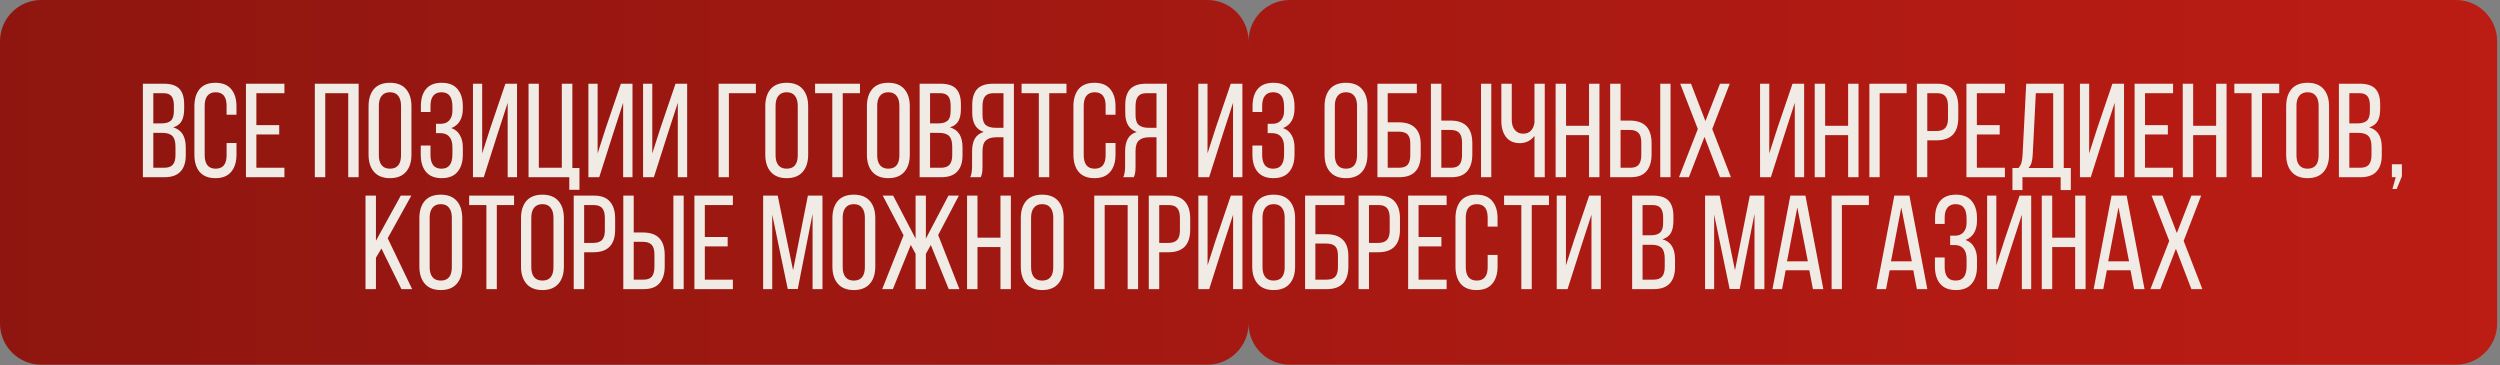
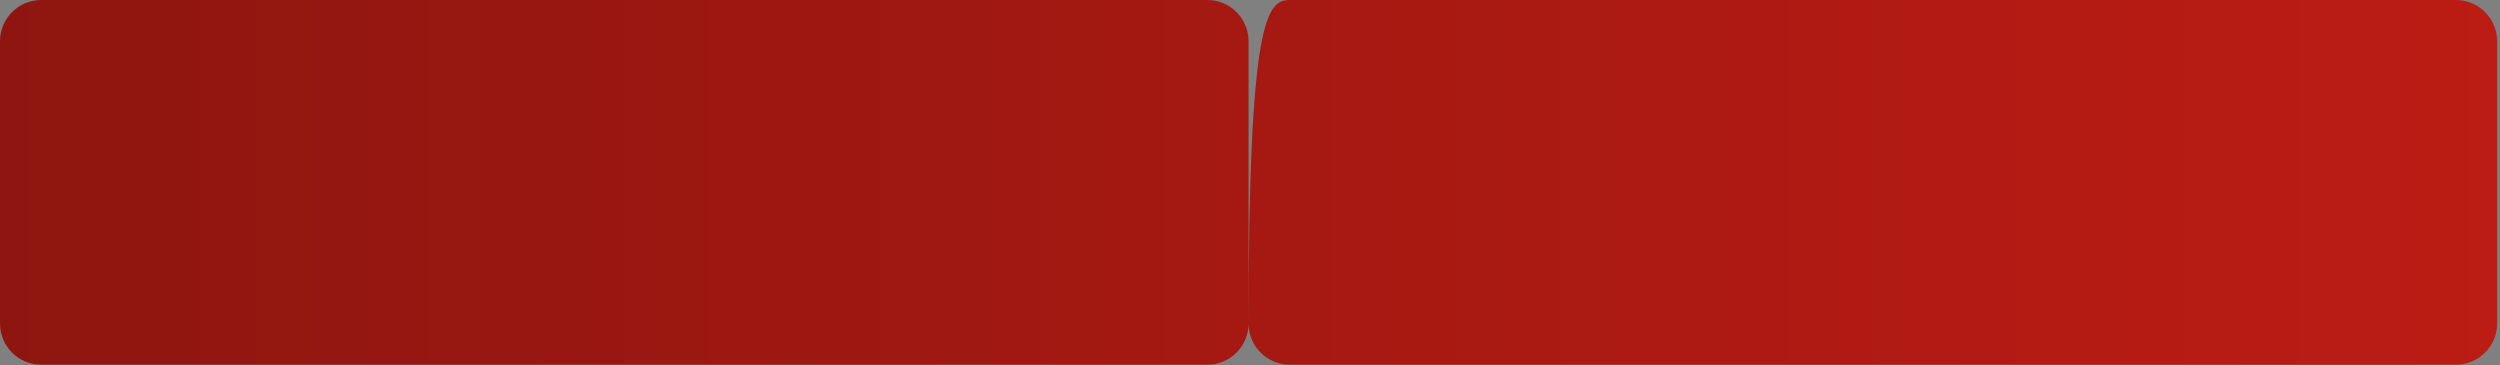
<svg xmlns="http://www.w3.org/2000/svg" width="849" height="124" viewBox="0 0 849 124" fill="none">
  <rect x="0" y="0" width="849" height="124" fill="#808080" stroke="none" />
-   <path d="M410.013 0C417.745 0 424.013 6.268 424.013 14V109.847C424.013 117.579 417.745 123.847 410.013 123.847H14C6.268 123.847 0 117.579 0 109.847V14C7.99617e-07 6.268 6.268 2.89023e-07 14 0H410.013ZM834.026 0C841.758 0 848.026 6.268 848.026 14V109.847C848.026 117.579 841.758 123.847 834.026 123.847H438.014C430.282 123.847 424.014 117.579 424.014 109.847V14C424.014 6.268 430.282 2.89023e-07 438.014 0H834.026Z" fill="url(#paint0_linear_426_208202)" />
-   <path d="M55.647 28.429C58.067 28.429 59.821 29.003 60.91 30.152C61.999 31.302 62.543 33.071 62.543 35.461V36.958C62.543 38.712 62.256 40.103 61.681 41.131C61.106 42.129 60.154 42.84 58.823 43.264C61.666 44.05 63.087 46.318 63.087 50.069V52.745C63.087 55.165 62.483 57.01 61.273 58.28C60.093 59.55 58.279 60.185 55.829 60.185H48.525V28.429H55.647ZM54.785 41.903C56.267 41.903 57.341 41.6 58.006 40.995C58.702 40.39 59.05 39.286 59.05 37.684V35.823C59.05 34.402 58.778 33.358 58.233 32.693C57.689 31.997 56.797 31.65 55.556 31.65H52.063V41.903H54.785ZM55.829 56.965C57.129 56.965 58.082 56.617 58.687 55.921C59.292 55.225 59.594 54.137 59.594 52.655V49.842C59.594 48.118 59.246 46.908 58.551 46.212C57.855 45.487 56.721 45.124 55.148 45.124H52.063V56.965H55.829ZM73.141 28.111C75.53 28.111 77.315 28.822 78.494 30.243C79.704 31.665 80.309 33.616 80.309 36.096V38.954H76.952V35.914C76.952 32.859 75.712 31.332 73.232 31.332C71.992 31.332 71.054 31.74 70.419 32.557C69.814 33.343 69.511 34.462 69.511 35.914V52.7C69.511 54.152 69.814 55.286 70.419 56.102C71.054 56.889 71.992 57.282 73.232 57.282C75.712 57.282 76.952 55.755 76.952 52.7V48.572H80.309V52.519C80.309 54.999 79.704 56.949 78.494 58.371C77.315 59.792 75.53 60.503 73.141 60.503C70.782 60.503 68.997 59.792 67.788 58.371C66.608 56.949 66.018 54.999 66.018 52.519V36.096C66.018 33.616 66.608 31.665 67.788 30.243C68.997 28.822 70.782 28.111 73.141 28.111ZM94.821 45.668H87.063V56.965H96.59V60.185H83.525V28.429H96.59V31.65H87.063V42.492H94.821V45.668ZM110.456 60.185H106.917V28.429H121.797V60.185H118.259V31.65H110.456V60.185ZM125.164 36.096C125.164 33.616 125.769 31.665 126.979 30.243C128.219 28.822 130.033 28.111 132.423 28.111C134.812 28.111 136.627 28.822 137.867 30.243C139.107 31.665 139.727 33.616 139.727 36.096V52.519C139.727 54.999 139.107 56.949 137.867 58.371C136.627 59.792 134.812 60.503 132.423 60.503C130.063 60.503 128.264 59.792 127.024 58.371C125.784 56.949 125.164 54.999 125.164 52.519V36.096ZM128.657 52.7C128.657 54.182 128.975 55.316 129.61 56.102C130.245 56.889 131.183 57.282 132.423 57.282C134.933 57.282 136.188 55.755 136.188 52.7V35.914C136.188 34.462 135.87 33.343 135.235 32.557C134.63 31.74 133.693 31.332 132.423 31.332C131.183 31.332 130.245 31.74 129.61 32.557C128.975 33.343 128.657 34.462 128.657 35.914V52.7ZM150.01 28.111C152.399 28.111 154.184 28.822 155.363 30.243C156.573 31.665 157.178 33.616 157.178 36.096V36.912C157.178 38.576 156.845 39.967 156.18 41.086C155.515 42.205 154.547 43.007 153.277 43.49C154.577 43.944 155.545 44.746 156.18 45.895C156.845 47.014 157.178 48.39 157.178 50.023V52.519C157.178 54.999 156.573 56.949 155.363 58.371C154.184 59.792 152.399 60.503 150.01 60.503C147.651 60.503 145.867 59.792 144.657 58.371C143.477 56.949 142.887 54.999 142.887 52.519V49.434H146.199V52.7C146.199 54.152 146.502 55.286 147.107 56.102C147.742 56.889 148.679 57.282 149.919 57.282C151.19 57.282 152.127 56.874 152.732 56.057C153.337 55.24 153.639 54.031 153.639 52.428V49.933C153.639 48.39 153.292 47.226 152.596 46.439C151.9 45.623 150.887 45.214 149.556 45.214H148.059V42.039H149.738C150.917 42.039 151.855 41.661 152.551 40.904C153.277 40.118 153.639 39.044 153.639 37.684V36.232C153.639 34.568 153.337 33.343 152.732 32.557C152.127 31.74 151.19 31.332 149.919 31.332C148.679 31.332 147.742 31.74 147.107 32.557C146.502 33.343 146.199 34.462 146.199 35.914V38.046H142.933V36.05C142.933 33.54 143.523 31.589 144.702 30.198C145.882 28.807 147.651 28.111 150.01 28.111ZM164.288 60.185H160.613V28.429H163.744V52.11L166.556 43.354L171.637 28.429H175.584V60.185H172.409V34.916L168.961 45.532L164.288 60.185ZM193.331 60.185H179.494V28.429H182.987V56.965H190.791V28.429H194.375V57.055H196.779V64.45H193.331V60.185ZM203.497 60.185H199.822V28.429H202.952V52.11L205.765 43.354L210.846 28.429H214.793V60.185H211.618V34.916L208.17 45.532L203.497 60.185ZM222.06 60.185H218.385V28.429H221.516V52.11L224.328 43.354L229.41 28.429H233.357V60.185H230.181V34.916L226.733 45.532L222.06 60.185ZM247.532 60.185H244.038V28.429H256.696V31.65H247.532V60.185ZM259.892 36.096C259.892 33.616 260.497 31.665 261.706 30.243C262.946 28.822 264.761 28.111 267.15 28.111C269.54 28.111 271.354 28.822 272.594 30.243C273.834 31.665 274.455 33.616 274.455 36.096V52.519C274.455 54.999 273.834 56.949 272.594 58.371C271.354 59.792 269.54 60.503 267.15 60.503C264.791 60.503 262.992 59.792 261.752 58.371C260.512 56.949 259.892 54.999 259.892 52.519V36.096ZM263.385 52.7C263.385 54.182 263.703 55.316 264.338 56.102C264.973 56.889 265.91 57.282 267.15 57.282C269.661 57.282 270.916 55.755 270.916 52.7V35.914C270.916 34.462 270.598 33.343 269.963 32.557C269.358 31.74 268.421 31.332 267.15 31.332C265.91 31.332 264.973 31.74 264.338 32.557C263.703 33.343 263.385 34.462 263.385 35.914V52.7ZM282.651 31.65H276.799V28.429H292.042V31.65H286.19V60.185H282.651V31.65ZM294.404 36.096C294.404 33.616 295.009 31.665 296.219 30.243C297.459 28.822 299.274 28.111 301.663 28.111C304.052 28.111 305.867 28.822 307.107 30.243C308.347 31.665 308.967 33.616 308.967 36.096V52.519C308.967 54.999 308.347 56.949 307.107 58.371C305.867 59.792 304.052 60.503 301.663 60.503C299.304 60.503 297.504 59.792 296.264 58.371C295.024 56.949 294.404 54.999 294.404 52.519V36.096ZM297.898 52.7C297.898 54.182 298.215 55.316 298.85 56.102C299.485 56.889 300.423 57.282 301.663 57.282C304.173 57.282 305.429 55.755 305.429 52.7V35.914C305.429 34.462 305.111 33.343 304.476 32.557C303.871 31.74 302.933 31.332 301.663 31.332C300.423 31.332 299.485 31.74 298.85 32.557C298.215 33.343 297.898 34.462 297.898 35.914V52.7ZM319.432 28.429C321.852 28.429 323.606 29.003 324.695 30.152C325.783 31.302 326.328 33.071 326.328 35.461V36.958C326.328 38.712 326.041 40.103 325.466 41.131C324.891 42.129 323.939 42.84 322.608 43.264C325.451 44.05 326.872 46.318 326.872 50.069V52.745C326.872 55.165 326.267 57.01 325.058 58.28C323.878 59.55 322.063 60.185 319.614 60.185H312.309V28.429H319.432ZM318.57 41.903C320.052 41.903 321.126 41.6 321.791 40.995C322.487 40.39 322.835 39.286 322.835 37.684V35.823C322.835 34.402 322.562 33.358 322.018 32.693C321.474 31.997 320.581 31.65 319.341 31.65H315.848V41.903H318.57ZM319.614 56.965C320.914 56.965 321.867 56.617 322.472 55.921C323.077 55.225 323.379 54.137 323.379 52.655V49.842C323.379 48.118 323.031 46.908 322.336 46.212C321.64 45.487 320.506 45.124 318.933 45.124H315.848V56.965H319.614ZM338.287 46.621C336.744 46.621 335.58 46.984 334.793 47.71C334.037 48.405 333.659 49.615 333.659 51.339V56.329C333.659 57.358 333.614 58.144 333.523 58.688C333.432 59.203 333.281 59.702 333.07 60.185H329.486C329.909 59.339 330.121 58.068 330.121 56.375V51.43C330.121 49.645 330.423 48.209 331.028 47.12C331.663 46.001 332.676 45.23 334.068 44.806C331.467 43.959 330.166 41.782 330.166 38.273V35.687C330.166 33.268 330.726 31.453 331.845 30.243C332.994 29.034 334.793 28.429 337.243 28.429H344.321V60.185H340.782V46.621H338.287ZM337.334 31.65C336.033 31.65 335.096 32.013 334.521 32.739C333.947 33.464 333.659 34.553 333.659 36.005V39.044C333.659 40.678 334.022 41.812 334.748 42.447C335.504 43.082 336.623 43.4 338.105 43.4H340.782V31.65H337.334ZM352.784 31.65H346.932V28.429H362.175V31.65H356.323V60.185H352.784V31.65ZM371.66 28.111C374.049 28.111 375.834 28.822 377.013 30.243C378.223 31.665 378.828 33.616 378.828 36.096V38.954H375.471V35.914C375.471 32.859 374.231 31.332 371.751 31.332C370.511 31.332 369.573 31.74 368.938 32.557C368.333 33.343 368.031 34.462 368.031 35.914V52.7C368.031 54.152 368.333 55.286 368.938 56.102C369.573 56.889 370.511 57.282 371.751 57.282C374.231 57.282 375.471 55.755 375.471 52.7V48.572H378.828V52.519C378.828 54.999 378.223 56.949 377.013 58.371C375.834 59.792 374.049 60.503 371.66 60.503C369.301 60.503 367.516 59.792 366.307 58.371C365.127 56.949 364.537 54.999 364.537 52.519V36.096C364.537 33.616 365.127 31.665 366.307 30.243C367.516 28.822 369.301 28.111 371.66 28.111ZM390.255 46.621C388.713 46.621 387.548 46.984 386.762 47.71C386.006 48.405 385.628 49.615 385.628 51.339V56.329C385.628 57.358 385.582 58.144 385.492 58.688C385.401 59.203 385.25 59.702 385.038 60.185H381.454C381.877 59.339 382.089 58.068 382.089 56.375V51.43C382.089 49.645 382.391 48.209 382.996 47.12C383.631 46.001 384.645 45.23 386.036 44.806C383.435 43.959 382.134 41.782 382.134 38.273V35.687C382.134 33.268 382.694 31.453 383.813 30.243C384.962 29.034 386.762 28.429 389.212 28.429H396.289V60.185H392.75V46.621H390.255ZM389.302 31.65C388.002 31.65 387.064 32.013 386.49 32.739C385.915 33.464 385.628 34.553 385.628 36.005V39.044C385.628 40.678 385.991 41.812 386.716 42.447C387.473 43.082 388.592 43.4 390.074 43.4H392.75V31.65H389.302ZM410.617 60.185H406.942V28.429H410.073V52.11L412.885 43.354L417.967 28.429H421.914V60.185H418.738V34.916L415.29 45.532L410.617 60.185ZM432.447 28.111C434.836 28.111 436.621 28.822 437.8 30.243C439.01 31.665 439.615 33.616 439.615 36.096V36.912C439.615 38.576 439.282 39.967 438.617 41.086C437.951 42.205 436.984 43.007 435.713 43.49C437.014 43.944 437.982 44.746 438.617 45.895C439.282 47.014 439.615 48.39 439.615 50.023V52.519C439.615 54.999 439.01 56.949 437.8 58.371C436.621 59.792 434.836 60.503 432.447 60.503C430.088 60.503 428.303 59.792 427.094 58.371C425.914 56.949 425.324 54.999 425.324 52.519V49.434H428.636V52.7C428.636 54.152 428.938 55.286 429.543 56.102C430.178 56.889 431.116 57.282 432.356 57.282C433.626 57.282 434.564 56.874 435.169 56.057C435.774 55.24 436.076 54.031 436.076 52.428V49.933C436.076 48.39 435.728 47.226 435.033 46.439C434.337 45.623 433.324 45.214 431.993 45.214H430.496V42.039H432.175C433.354 42.039 434.292 41.661 434.987 40.904C435.713 40.118 436.076 39.044 436.076 37.684V36.232C436.076 34.568 435.774 33.343 435.169 32.557C434.564 31.74 433.626 31.332 432.356 31.332C431.116 31.332 430.178 31.74 429.543 32.557C428.938 33.343 428.636 34.462 428.636 35.914V38.046H425.37V36.05C425.37 33.54 425.959 31.589 427.139 30.198C428.318 28.807 430.088 28.111 432.447 28.111ZM449.822 36.096C449.822 33.616 450.427 31.665 451.637 30.243C452.877 28.822 454.691 28.111 457.081 28.111C459.47 28.111 461.285 28.822 462.525 30.243C463.765 31.665 464.385 33.616 464.385 36.096V52.519C464.385 54.999 463.765 56.949 462.525 58.371C461.285 59.792 459.47 60.503 457.081 60.503C454.722 60.503 452.922 59.792 451.682 58.371C450.442 56.949 449.822 54.999 449.822 52.519V36.096ZM453.315 52.7C453.315 54.182 453.633 55.316 454.268 56.102C454.903 56.889 455.841 57.282 457.081 57.282C459.591 57.282 460.846 55.755 460.846 52.7V35.914C460.846 34.462 460.529 33.343 459.894 32.557C459.289 31.74 458.351 31.332 457.081 31.332C455.841 31.332 454.903 31.74 454.268 32.557C453.633 33.343 453.315 34.462 453.315 35.914V52.7ZM474.986 41.54C477.466 41.54 479.326 42.16 480.566 43.4C481.836 44.609 482.471 46.47 482.471 48.98V52.473C482.471 57.615 480.037 60.185 475.167 60.185H467.773V28.429H481.156V31.65H471.266V41.54H474.986ZM475.167 56.965C476.468 56.965 477.421 56.632 478.026 55.966C478.63 55.271 478.933 54.182 478.933 52.7V48.753C478.933 47.271 478.615 46.228 477.98 45.623C477.345 45.018 476.347 44.715 474.986 44.715H471.266V56.965H475.167ZM492.605 40.95C497.535 40.95 500 43.506 500 48.617V52.428C500 54.908 499.41 56.828 498.231 58.189C497.081 59.52 495.297 60.185 492.877 60.185H485.936V28.429H489.475V40.95H492.605ZM506.442 60.185H502.949V28.429H506.442V60.185ZM492.877 56.965C494.147 56.965 495.07 56.617 495.645 55.921C496.219 55.195 496.507 54.091 496.507 52.609V48.39C496.507 46.878 496.189 45.789 495.554 45.124C494.919 44.458 493.936 44.126 492.605 44.126H489.475V56.965H492.877ZM521.106 46.122C520.561 46.908 519.836 47.528 518.928 47.982C518.051 48.405 517.129 48.617 516.161 48.617C514.104 48.617 512.531 47.921 511.443 46.53C510.384 45.139 509.855 43.324 509.855 41.086V28.429H513.393V40.814C513.393 42.175 513.741 43.279 514.437 44.126C515.132 44.972 516.085 45.396 517.295 45.396C518.354 45.396 519.2 45.078 519.836 44.443C520.501 43.808 520.924 42.886 521.106 41.676V28.429H524.599V60.185H521.106V46.122ZM531.829 60.185H528.29V28.429H531.829V42.719H539.632V28.429H543.171V60.185H539.632V45.895H531.829V60.185ZM553.478 40.95C558.408 40.95 560.873 43.506 560.873 48.617V52.428C560.873 54.908 560.283 56.828 559.104 58.189C557.955 59.52 556.17 60.185 553.751 60.185H546.809V28.429H550.348V40.95H553.478ZM567.315 60.185H563.822V28.429H567.315V60.185ZM553.751 56.965C555.021 56.965 555.943 56.617 556.518 55.921C557.093 55.195 557.38 54.091 557.38 52.609V48.39C557.38 46.878 557.062 45.789 556.427 45.124C555.792 44.458 554.809 44.126 553.478 44.126H550.348V56.965H553.751ZM573.541 60.185H570.184L576.581 43.808L570.592 28.429H574.267L579.166 41.131L584.111 28.429H587.423L581.48 43.808L587.832 60.185H584.111L578.849 46.485L573.541 60.185ZM601.389 60.185H597.715V28.429H600.845V52.11L603.658 43.354L608.739 28.429H612.686V60.185H609.51V34.916L606.062 45.532L601.389 60.185ZM619.816 60.185H616.278V28.429H619.816V42.719H627.62V28.429H631.158V60.185H627.62V45.895H619.816V60.185ZM638.335 60.185H634.842V28.429H647.5V31.65H638.335V60.185ZM657.909 28.429C660.328 28.429 662.113 29.109 663.262 30.47C664.442 31.801 665.031 33.706 665.031 36.186V39.997C665.031 45.109 662.567 47.664 657.637 47.664H654.506V60.185H650.968V28.429H657.909ZM657.637 44.489C658.967 44.489 659.95 44.156 660.586 43.49C661.221 42.825 661.538 41.736 661.538 40.224V36.005C661.538 34.523 661.251 33.434 660.676 32.739C660.102 32.013 659.179 31.65 657.909 31.65H654.506V44.489H657.637ZM679.1 45.668H671.342V56.965H680.869V60.185H667.803V28.429H680.869V31.65H671.342V42.492H679.1V45.668ZM699.803 60.185H686.828V64.541H683.425V57.055H685.467C685.981 56.481 686.329 55.845 686.51 55.15C686.692 54.424 686.813 53.517 686.873 52.428L688.098 28.429H700.846V57.055H703.251V64.541H699.803V60.185ZM690.321 52.382C690.261 53.562 690.125 54.515 689.913 55.24C689.701 55.936 689.353 56.541 688.869 57.055H697.262V31.65H691.365L690.321 52.382ZM710.022 60.185H706.347V28.429H709.478V52.11L712.291 43.354L717.372 28.429H721.319V60.185H718.143V34.916L714.695 45.532L710.022 60.185ZM736.207 45.668H728.449V56.965H737.976V60.185H724.911V28.429H737.976V31.65H728.449V42.492H736.207V45.668ZM744.797 60.185H741.259V28.429H744.797V42.719H752.601V28.429H756.139V60.185H752.601V45.895H744.797V60.185ZM764.632 31.65H758.78V28.429H774.023V31.65H768.171V60.185H764.632V31.65ZM776.385 36.096C776.385 33.616 776.99 31.665 778.2 30.243C779.44 28.822 781.255 28.111 783.644 28.111C786.033 28.111 787.848 28.822 789.088 30.243C790.328 31.665 790.948 33.616 790.948 36.096V52.519C790.948 54.999 790.328 56.949 789.088 58.371C787.848 59.792 786.033 60.503 783.644 60.503C781.285 60.503 779.485 59.792 778.245 58.371C777.005 56.949 776.385 54.999 776.385 52.519V36.096ZM779.879 52.7C779.879 54.182 780.196 55.316 780.831 56.102C781.466 56.889 782.404 57.282 783.644 57.282C786.154 57.282 787.41 55.755 787.41 52.7V35.914C787.41 34.462 787.092 33.343 786.457 32.557C785.852 31.74 784.914 31.332 783.644 31.332C782.404 31.332 781.466 31.74 780.831 32.557C780.196 33.343 779.879 34.462 779.879 35.914V52.7ZM801.413 28.429C803.833 28.429 805.587 29.003 806.676 30.152C807.764 31.302 808.309 33.071 808.309 35.461V36.958C808.309 38.712 808.022 40.103 807.447 41.131C806.872 42.129 805.92 42.84 804.589 43.264C807.432 44.05 808.853 46.318 808.853 50.069V52.745C808.853 55.165 808.248 57.01 807.039 58.28C805.859 59.55 804.044 60.185 801.595 60.185H794.29V28.429H801.413ZM800.551 41.903C802.033 41.903 803.107 41.6 803.772 40.995C804.468 40.39 804.816 39.286 804.816 37.684V35.823C804.816 34.402 804.543 33.358 803.999 32.693C803.455 31.997 802.562 31.65 801.322 31.65H797.829V41.903H800.551ZM801.595 56.965C802.895 56.965 803.848 56.617 804.453 55.921C805.058 55.225 805.36 54.137 805.36 52.655V49.842C805.36 48.118 805.012 46.908 804.317 46.212C803.621 45.487 802.487 45.124 800.914 45.124H797.829V56.965H801.595ZM812.283 60.185V55.785H815.686V59.868L813.916 64.178H812.465L813.599 60.185H812.283ZM127.668 87.524V98.186H124.129V66.429H127.668V81.763L136.106 66.429H139.69L131.66 80.901L139.962 98.186H136.333L129.528 84.394L127.668 87.524ZM142.42 74.096C142.42 71.616 143.025 69.665 144.235 68.243C145.475 66.822 147.29 66.111 149.679 66.111C152.068 66.111 153.883 66.822 155.123 68.243C156.363 69.665 156.983 71.616 156.983 74.096V90.519C156.983 92.999 156.363 94.949 155.123 96.371C153.883 97.792 152.068 98.503 149.679 98.503C147.32 98.503 145.52 97.792 144.28 96.371C143.04 94.949 142.42 92.999 142.42 90.519V74.096ZM145.913 90.7C145.913 92.182 146.231 93.316 146.866 94.103C147.501 94.889 148.439 95.282 149.679 95.282C152.189 95.282 153.444 93.755 153.444 90.7V73.914C153.444 72.462 153.127 71.343 152.492 70.557C151.887 69.74 150.949 69.332 149.679 69.332C148.439 69.332 147.501 69.74 146.866 70.557C146.231 71.343 145.913 72.462 145.913 73.914V90.7ZM165.18 69.65H159.327V66.429H174.571V69.65H168.718V98.186H165.18V69.65ZM176.933 74.096C176.933 71.616 177.538 69.665 178.748 68.243C179.988 66.822 181.802 66.111 184.192 66.111C186.581 66.111 188.396 66.822 189.636 68.243C190.876 69.665 191.496 71.616 191.496 74.096V90.519C191.496 92.999 190.876 94.949 189.636 96.371C188.396 97.792 186.581 98.503 184.192 98.503C181.832 98.503 180.033 97.792 178.793 96.371C177.553 94.949 176.933 92.999 176.933 90.519V74.096ZM180.426 90.7C180.426 92.182 180.744 93.316 181.379 94.103C182.014 94.889 182.952 95.282 184.192 95.282C186.702 95.282 187.957 93.755 187.957 90.7V73.914C187.957 72.462 187.639 71.343 187.004 70.557C186.399 69.74 185.462 69.332 184.192 69.332C182.952 69.332 182.014 69.74 181.379 70.557C180.744 71.343 180.426 72.462 180.426 73.914V90.7ZM201.779 66.429C204.199 66.429 205.983 67.109 207.132 68.47C208.312 69.801 208.902 71.706 208.902 74.186V77.997C208.902 83.109 206.437 85.664 201.507 85.664H198.377V98.186H194.838V66.429H201.779ZM201.507 82.489C202.838 82.489 203.821 82.156 204.456 81.49C205.091 80.825 205.408 79.736 205.408 78.224V74.005C205.408 72.523 205.121 71.434 204.546 70.739C203.972 70.013 203.049 69.65 201.779 69.65H198.377V82.489H201.507ZM218.342 78.95C223.272 78.95 225.737 81.506 225.737 86.617V90.428C225.737 92.908 225.147 94.828 223.968 96.189C222.819 97.52 221.034 98.186 218.615 98.186H211.673V66.429H215.212V78.95H218.342ZM232.179 98.186H228.686V66.429H232.179V98.186ZM218.615 94.965C219.885 94.965 220.807 94.617 221.382 93.921C221.957 93.195 222.244 92.091 222.244 90.609V86.39C222.244 84.878 221.926 83.789 221.291 83.124C220.656 82.458 219.673 82.126 218.342 82.126H215.212V94.965H218.615ZM247.115 83.668H239.358V94.965H248.885V98.186H235.819V66.429H248.885V69.65H239.358V80.492H247.115V83.668ZM267.514 98.14L262.251 72.871V98.186H259.166V66.429H264.111L269.328 91.789L274.364 66.429H279.309V98.186H275.952V72.644L270.916 98.14H267.514ZM282.686 74.096C282.686 71.616 283.291 69.665 284.501 68.243C285.741 66.822 287.555 66.111 289.945 66.111C292.334 66.111 294.149 66.822 295.389 68.243C296.629 69.665 297.249 71.616 297.249 74.096V90.519C297.249 92.999 296.629 94.949 295.389 96.371C294.149 97.792 292.334 98.503 289.945 98.503C287.586 98.503 285.786 97.792 284.546 96.371C283.306 94.949 282.686 92.999 282.686 90.519V74.096ZM286.179 90.7C286.179 92.182 286.497 93.316 287.132 94.103C287.767 94.889 288.705 95.282 289.945 95.282C292.455 95.282 293.71 93.755 293.71 90.7V73.914C293.71 72.462 293.393 71.343 292.757 70.557C292.153 69.74 291.215 69.332 289.945 69.332C288.705 69.332 287.767 69.74 287.132 70.557C286.497 71.343 286.179 72.462 286.179 73.914V90.7ZM314.428 86.209V98.186H310.935V86.209L309.302 83.169L303.222 98.186H299.593L306.852 79.903L299.774 66.429H303.313L310.935 81.037V66.429H314.428V81.037L322.095 66.429H325.634L318.602 79.812L325.815 98.186H322.186L316.107 83.214L314.428 86.209ZM331.952 98.186H328.414V66.429H331.952V80.719H339.756V66.429H343.294V98.186H339.756V83.895H331.952V98.186ZM346.661 74.096C346.661 71.616 347.266 69.665 348.475 68.243C349.715 66.822 351.53 66.111 353.919 66.111C356.309 66.111 358.123 66.822 359.363 68.243C360.603 69.665 361.224 71.616 361.224 74.096V90.519C361.224 92.999 360.603 94.949 359.363 96.371C358.123 97.792 356.309 98.503 353.919 98.503C351.56 98.503 349.761 97.792 348.521 96.371C347.281 94.949 346.661 92.999 346.661 90.519V74.096ZM350.154 90.7C350.154 92.182 350.472 93.316 351.107 94.103C351.742 94.889 352.679 95.282 353.919 95.282C356.43 95.282 357.685 93.755 357.685 90.7V73.914C357.685 72.462 357.367 71.343 356.732 70.557C356.127 69.74 355.19 69.332 353.919 69.332C352.679 69.332 351.742 69.74 351.107 70.557C350.472 71.343 350.154 72.462 350.154 73.914V90.7ZM375.149 98.186H371.61V66.429H386.491V98.186H382.952V69.65H375.149V98.186ZM397.07 66.429C399.49 66.429 401.274 67.109 402.424 68.47C403.603 69.801 404.193 71.706 404.193 74.186V77.997C404.193 83.109 401.728 85.664 396.798 85.664H393.668V98.186H390.129V66.429H397.07ZM396.798 82.489C398.129 82.489 399.112 82.156 399.747 81.49C400.382 80.825 400.7 79.736 400.7 78.224V74.005C400.7 72.523 400.412 71.434 399.838 70.739C399.263 70.013 398.341 69.65 397.07 69.65H393.668V82.489H396.798ZM410.639 98.186H406.965V66.429H410.095V90.11L412.908 81.354L417.989 66.429H421.936V98.186H418.76V72.916L415.312 83.532L410.639 98.186ZM425.256 74.096C425.256 71.616 425.861 69.665 427.07 68.243C428.31 66.822 430.125 66.111 432.514 66.111C434.904 66.111 436.718 66.822 437.958 68.243C439.198 69.665 439.818 71.616 439.818 74.096V90.519C439.818 92.999 439.198 94.949 437.958 96.371C436.718 97.792 434.904 98.503 432.514 98.503C430.155 98.503 428.356 97.792 427.116 96.371C425.876 94.949 425.256 92.999 425.256 90.519V74.096ZM428.749 90.7C428.749 92.182 429.066 93.316 429.702 94.103C430.337 94.889 431.274 95.282 432.514 95.282C435.025 95.282 436.28 93.755 436.28 90.7V73.914C436.28 72.462 435.962 71.343 435.327 70.557C434.722 69.74 433.785 69.332 432.514 69.332C431.274 69.332 430.337 69.74 429.702 70.557C429.066 71.343 428.749 72.462 428.749 73.914V90.7ZM450.419 79.54C452.9 79.54 454.76 80.16 456 81.4C457.27 82.609 457.905 84.47 457.905 86.98V90.473C457.905 95.615 455.47 98.186 450.601 98.186H443.206V66.429H456.589V69.65H446.699V79.54H450.419ZM450.601 94.965C451.901 94.965 452.854 94.632 453.459 93.966C454.064 93.271 454.366 92.182 454.366 90.7V86.753C454.366 85.271 454.049 84.228 453.414 83.623C452.779 83.018 451.78 82.715 450.419 82.715H446.699V94.965H450.601ZM468.311 66.429C470.73 66.429 472.515 67.109 473.664 68.47C474.844 69.801 475.433 71.706 475.433 74.186V77.997C475.433 83.109 472.968 85.664 468.039 85.664H464.908V98.186H461.37V66.429H468.311ZM468.039 82.489C469.369 82.489 470.352 82.156 470.987 81.49C471.623 80.825 471.94 79.736 471.94 78.224V74.005C471.94 72.523 471.653 71.434 471.078 70.739C470.503 70.013 469.581 69.65 468.311 69.65H464.908V82.489H468.039ZM489.501 83.668H481.744V94.965H491.271V98.186H478.205V66.429H491.271V69.65H481.744V80.492H489.501V83.668ZM501.404 66.111C503.793 66.111 505.577 66.822 506.757 68.243C507.967 69.665 508.572 71.616 508.572 74.096V76.954H505.214V73.914C505.214 70.859 503.974 69.332 501.494 69.332C500.254 69.332 499.317 69.74 498.682 70.557C498.077 71.343 497.774 72.462 497.774 73.914V90.7C497.774 92.152 498.077 93.286 498.682 94.103C499.317 94.889 500.254 95.282 501.494 95.282C503.974 95.282 505.214 93.755 505.214 90.7V86.572H508.572V90.519C508.572 92.999 507.967 94.949 506.757 96.371C505.577 97.792 503.793 98.503 501.404 98.503C499.044 98.503 497.26 97.792 496.05 96.371C494.871 94.949 494.281 92.999 494.281 90.519V74.096C494.281 71.616 494.871 69.665 496.05 68.243C497.26 66.822 499.044 66.111 501.404 66.111ZM516.642 69.65H510.789V66.429H526.033V69.65H520.18V98.186H516.642V69.65ZM532.342 98.186H528.667V66.429H531.797V90.11L534.61 81.354L539.691 66.429H543.638V98.186H540.462V72.916L537.015 83.532L532.342 98.186ZM561.397 66.429C563.817 66.429 565.571 67.003 566.66 68.153C567.749 69.302 568.293 71.071 568.293 73.46V74.958C568.293 76.712 568.006 78.103 567.431 79.131C566.856 80.129 565.904 80.84 564.573 81.264C567.416 82.05 568.837 84.318 568.837 88.069V90.745C568.837 93.165 568.233 95.01 567.023 96.28C565.843 97.55 564.029 98.186 561.579 98.186H554.275V66.429H561.397ZM560.535 79.903C562.017 79.903 563.091 79.6 563.756 78.995C564.452 78.39 564.8 77.286 564.8 75.683V73.823C564.8 72.402 564.528 71.359 563.983 70.693C563.439 69.998 562.547 69.65 561.307 69.65H557.813V79.903H560.535ZM561.579 94.965C562.879 94.965 563.832 94.617 564.437 93.921C565.042 93.225 565.344 92.137 565.344 90.655V87.842C565.344 86.118 564.996 84.908 564.301 84.213C563.605 83.487 562.471 83.124 560.898 83.124H557.813V94.965H561.579ZM587.387 98.14L582.124 72.871V98.186H579.039V66.429H583.984L589.202 91.789L594.237 66.429H599.182V98.186H595.825V72.644L590.789 98.14H587.387ZM605.191 98.186H601.924L608.004 66.429H613.13L619.209 98.186H615.671L614.446 91.789H606.416L605.191 98.186ZM613.947 88.749L610.363 70.421L606.869 88.749H613.947ZM625.509 98.186H622.016V66.429H634.674V69.65H625.509V98.186ZM640.501 98.186H637.234L643.314 66.429H648.44L654.519 98.186H650.981L649.756 91.789H641.726L640.501 98.186ZM649.257 88.749L645.673 70.421L642.179 88.749H649.257ZM664.222 66.111C666.611 66.111 668.396 66.822 669.575 68.243C670.785 69.665 671.39 71.616 671.39 74.096V74.912C671.39 76.576 671.057 77.967 670.392 79.086C669.727 80.205 668.759 81.007 667.489 81.49C668.789 81.944 669.757 82.746 670.392 83.895C671.057 85.014 671.39 86.39 671.39 88.023V90.519C671.39 92.999 670.785 94.949 669.575 96.371C668.396 97.792 666.611 98.503 664.222 98.503C661.863 98.503 660.079 97.792 658.869 96.371C657.689 94.949 657.1 92.999 657.1 90.519V87.433H660.411V90.7C660.411 92.152 660.714 93.286 661.319 94.103C661.954 94.889 662.891 95.282 664.131 95.282C665.402 95.282 666.339 94.874 666.944 94.057C667.549 93.24 667.852 92.031 667.852 90.428V87.933C667.852 86.39 667.504 85.226 666.808 84.439C666.112 83.623 665.099 83.214 663.768 83.214H662.271V80.039H663.95C665.129 80.039 666.067 79.661 666.763 78.904C667.489 78.118 667.852 77.044 667.852 75.683V74.232C667.852 72.568 667.549 71.343 666.944 70.557C666.339 69.74 665.402 69.332 664.131 69.332C662.891 69.332 661.954 69.74 661.319 70.557C660.714 71.343 660.411 72.462 660.411 73.914V76.046H657.145V74.05C657.145 71.54 657.735 69.589 658.914 68.198C660.094 66.807 661.863 66.111 664.222 66.111ZM678.5 98.186H674.825V66.429H677.956V90.11L680.768 81.354L685.85 66.429H689.796V98.186H686.621V72.916L683.173 83.532L678.5 98.186ZM696.927 98.186H693.389V66.429H696.927V80.719H704.73V66.429H708.269V98.186H704.73V83.895H696.927V98.186ZM714.267 98.186H711L717.079 66.429H722.206L728.285 98.186H724.746L723.522 91.789H715.492L714.267 98.186ZM723.023 88.749L719.439 70.421L715.945 88.749H723.023ZM733.633 98.186H730.276L736.672 81.808L730.684 66.429H734.359L739.258 79.131L744.203 66.429H747.515L741.572 81.808L747.923 98.186H744.203L738.941 84.485L733.633 98.186Z" fill="#F1EBE5" />
+   <path d="M410.013 0C417.745 0 424.013 6.268 424.013 14V109.847C424.013 117.579 417.745 123.847 410.013 123.847H14C6.268 123.847 0 117.579 0 109.847V14C7.99617e-07 6.268 6.268 2.89023e-07 14 0H410.013ZM834.026 0C841.758 0 848.026 6.268 848.026 14V109.847C848.026 117.579 841.758 123.847 834.026 123.847H438.014C430.282 123.847 424.014 117.579 424.014 109.847C424.014 6.268 430.282 2.89023e-07 438.014 0H834.026Z" fill="url(#paint0_linear_426_208202)" />
  <defs>
    <linearGradient id="paint0_linear_426_208202" x1="848.026" y1="61.923" x2="0" y2="61.923" gradientUnits="userSpaceOnUse">
      <stop stop-color="#BB1C14" />
      <stop offset="1" stop-color="#8F1610" />
    </linearGradient>
  </defs>
</svg>